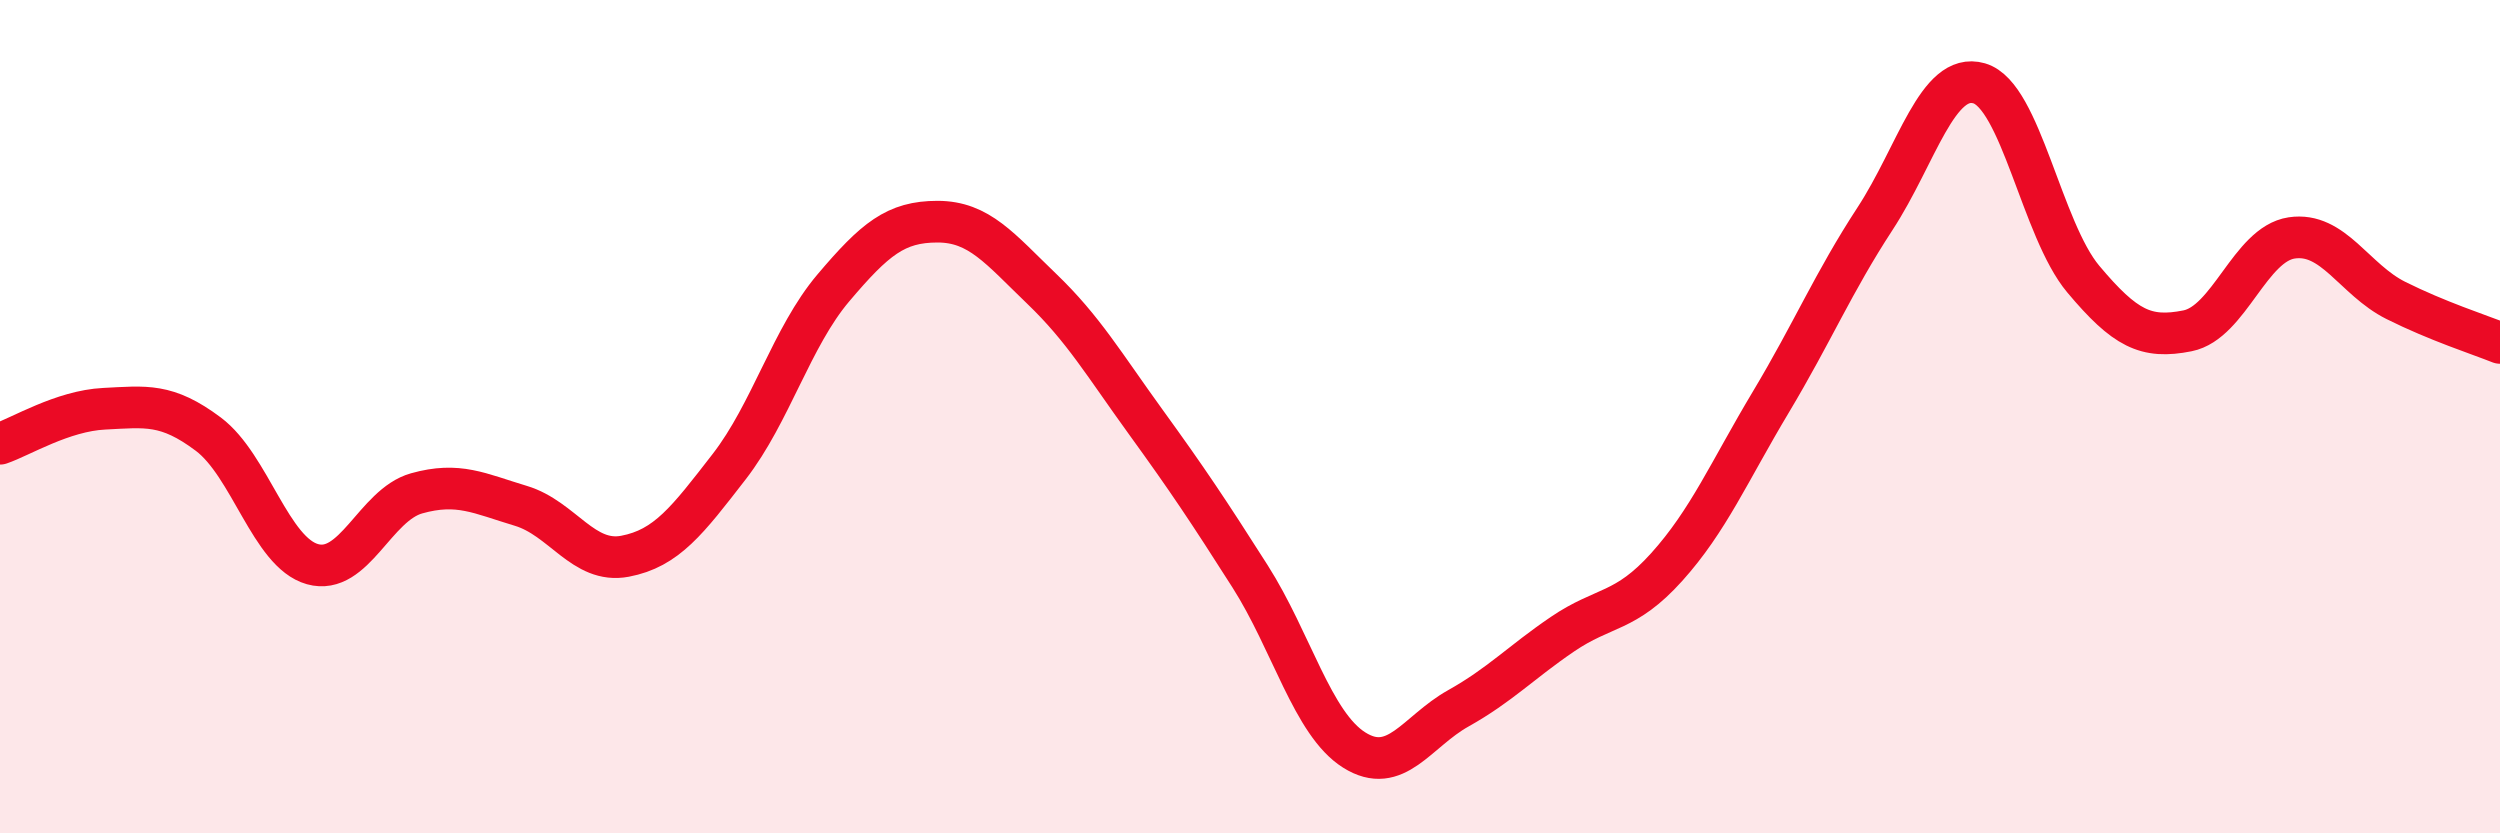
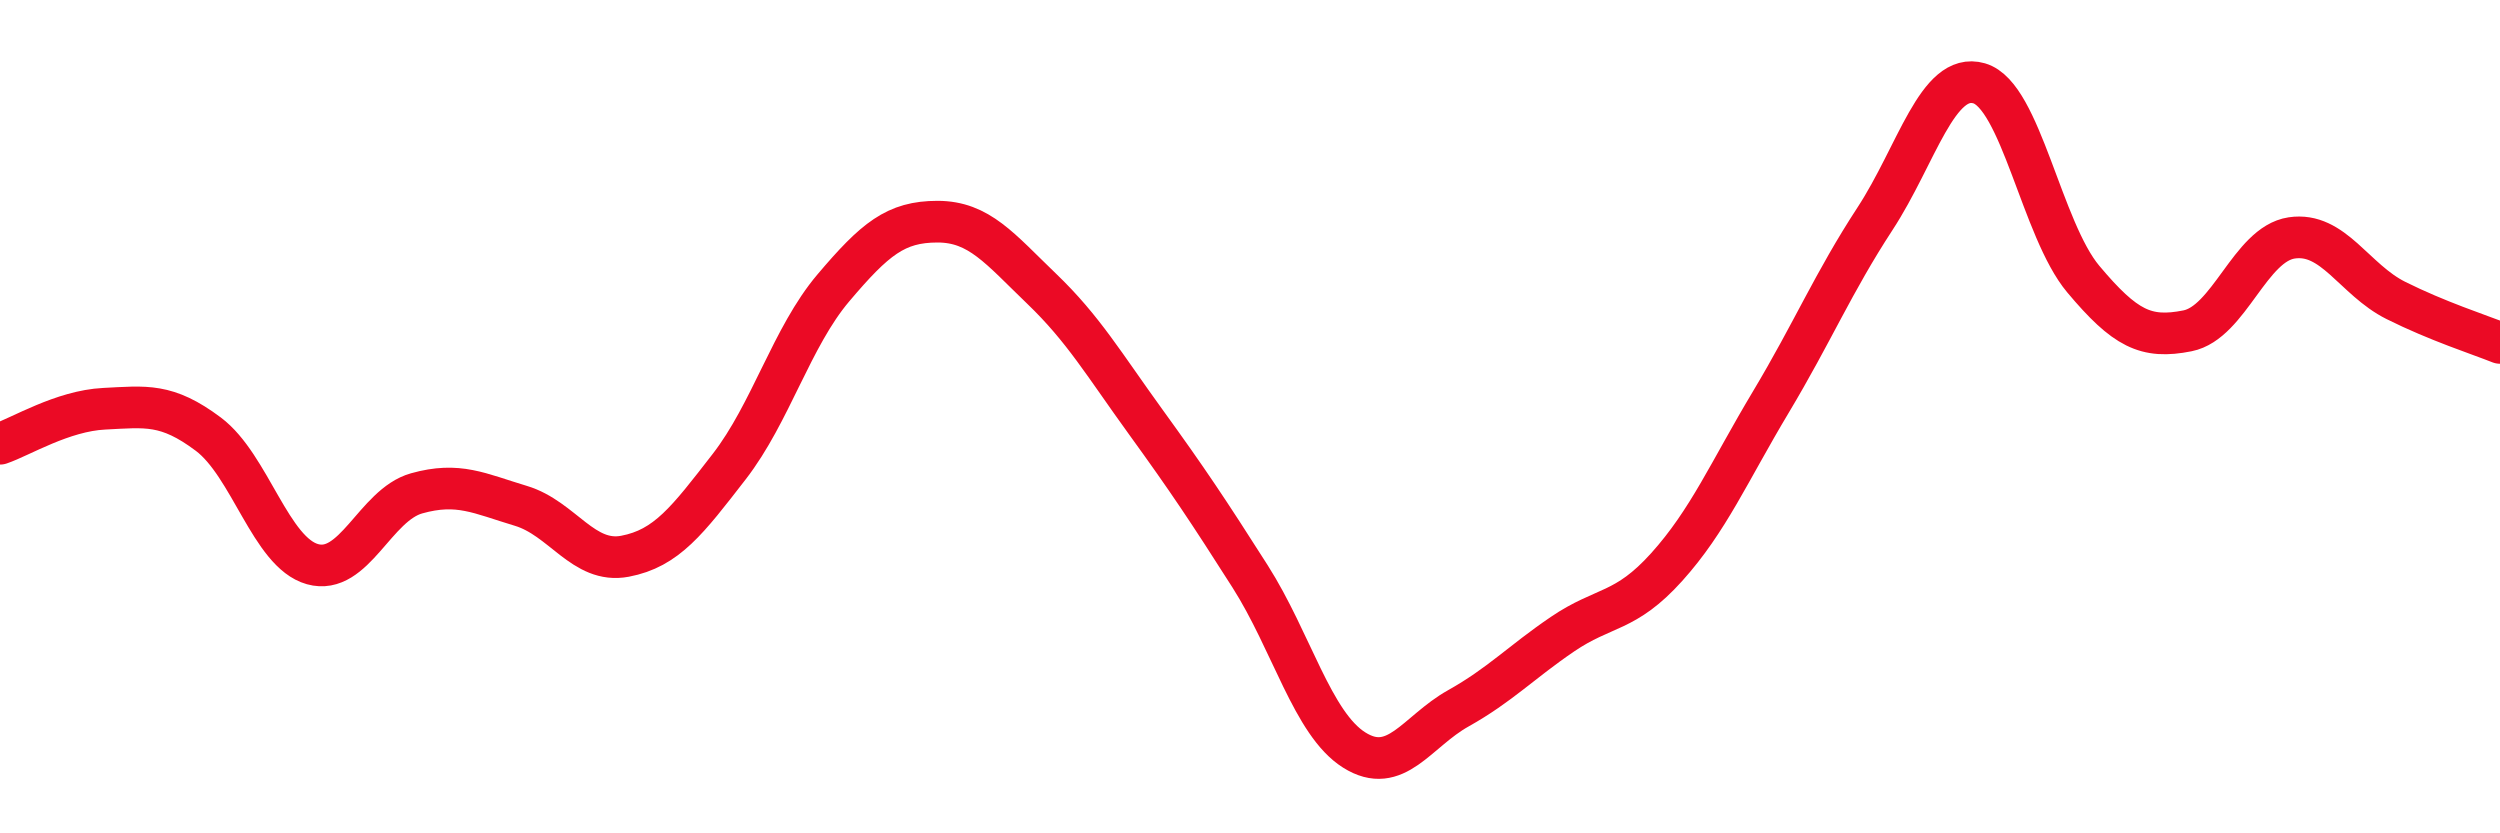
<svg xmlns="http://www.w3.org/2000/svg" width="60" height="20" viewBox="0 0 60 20">
-   <path d="M 0,10.65 C 0.5,10.48 1.5,9.86 2.5,9.81 C 3.5,9.76 4,9.67 5,10.42 C 6,11.17 6.5,13.26 7.5,13.54 C 8.5,13.82 9,12.12 10,11.84 C 11,11.56 11.5,11.84 12.5,12.14 C 13.5,12.44 14,13.54 15,13.35 C 16,13.16 16.5,12.49 17.5,11.2 C 18.5,9.91 19,8.09 20,6.91 C 21,5.73 21.5,5.32 22.5,5.32 C 23.5,5.32 24,5.97 25,6.93 C 26,7.89 26.5,8.75 27.5,10.13 C 28.5,11.51 29,12.26 30,13.83 C 31,15.4 31.5,17.37 32.5,18 C 33.5,18.63 34,17.56 35,17 C 36,16.44 36.5,15.9 37.5,15.22 C 38.5,14.54 39,14.72 40,13.61 C 41,12.5 41.5,11.32 42.5,9.65 C 43.5,7.98 44,6.78 45,5.25 C 46,3.72 46.5,1.71 47.5,2 C 48.5,2.29 49,5.51 50,6.7 C 51,7.89 51.5,8.14 52.5,7.94 C 53.5,7.74 54,5.86 55,5.71 C 56,5.56 56.5,6.71 57.5,7.21 C 58.5,7.71 59.5,8.03 60,8.23L60 20L0 20Z" fill="#EB0A25" opacity="0.1" stroke-linecap="round" stroke-linejoin="round" />
  <path d="M 0,10.65 C 0.5,10.48 1.5,9.86 2.5,9.81 C 3.5,9.76 4,9.67 5,10.42 C 6,11.17 6.5,13.26 7.5,13.54 C 8.5,13.82 9,12.12 10,11.84 C 11,11.56 11.5,11.84 12.5,12.14 C 13.5,12.44 14,13.54 15,13.35 C 16,13.16 16.5,12.49 17.5,11.2 C 18.5,9.91 19,8.09 20,6.91 C 21,5.73 21.5,5.32 22.5,5.32 C 23.5,5.32 24,5.97 25,6.93 C 26,7.89 26.5,8.75 27.5,10.13 C 28.5,11.51 29,12.26 30,13.83 C 31,15.4 31.5,17.37 32.5,18 C 33.5,18.63 34,17.56 35,17 C 36,16.44 36.5,15.9 37.5,15.22 C 38.5,14.54 39,14.72 40,13.61 C 41,12.5 41.5,11.32 42.5,9.65 C 43.5,7.98 44,6.78 45,5.25 C 46,3.72 46.5,1.71 47.5,2 C 48.5,2.29 49,5.51 50,6.7 C 51,7.89 51.5,8.14 52.5,7.94 C 53.5,7.74 54,5.86 55,5.71 C 56,5.56 56.5,6.71 57.5,7.21 C 58.5,7.71 59.5,8.03 60,8.23" stroke="#EB0A25" stroke-width="1" fill="none" stroke-linecap="round" stroke-linejoin="round" />
</svg>